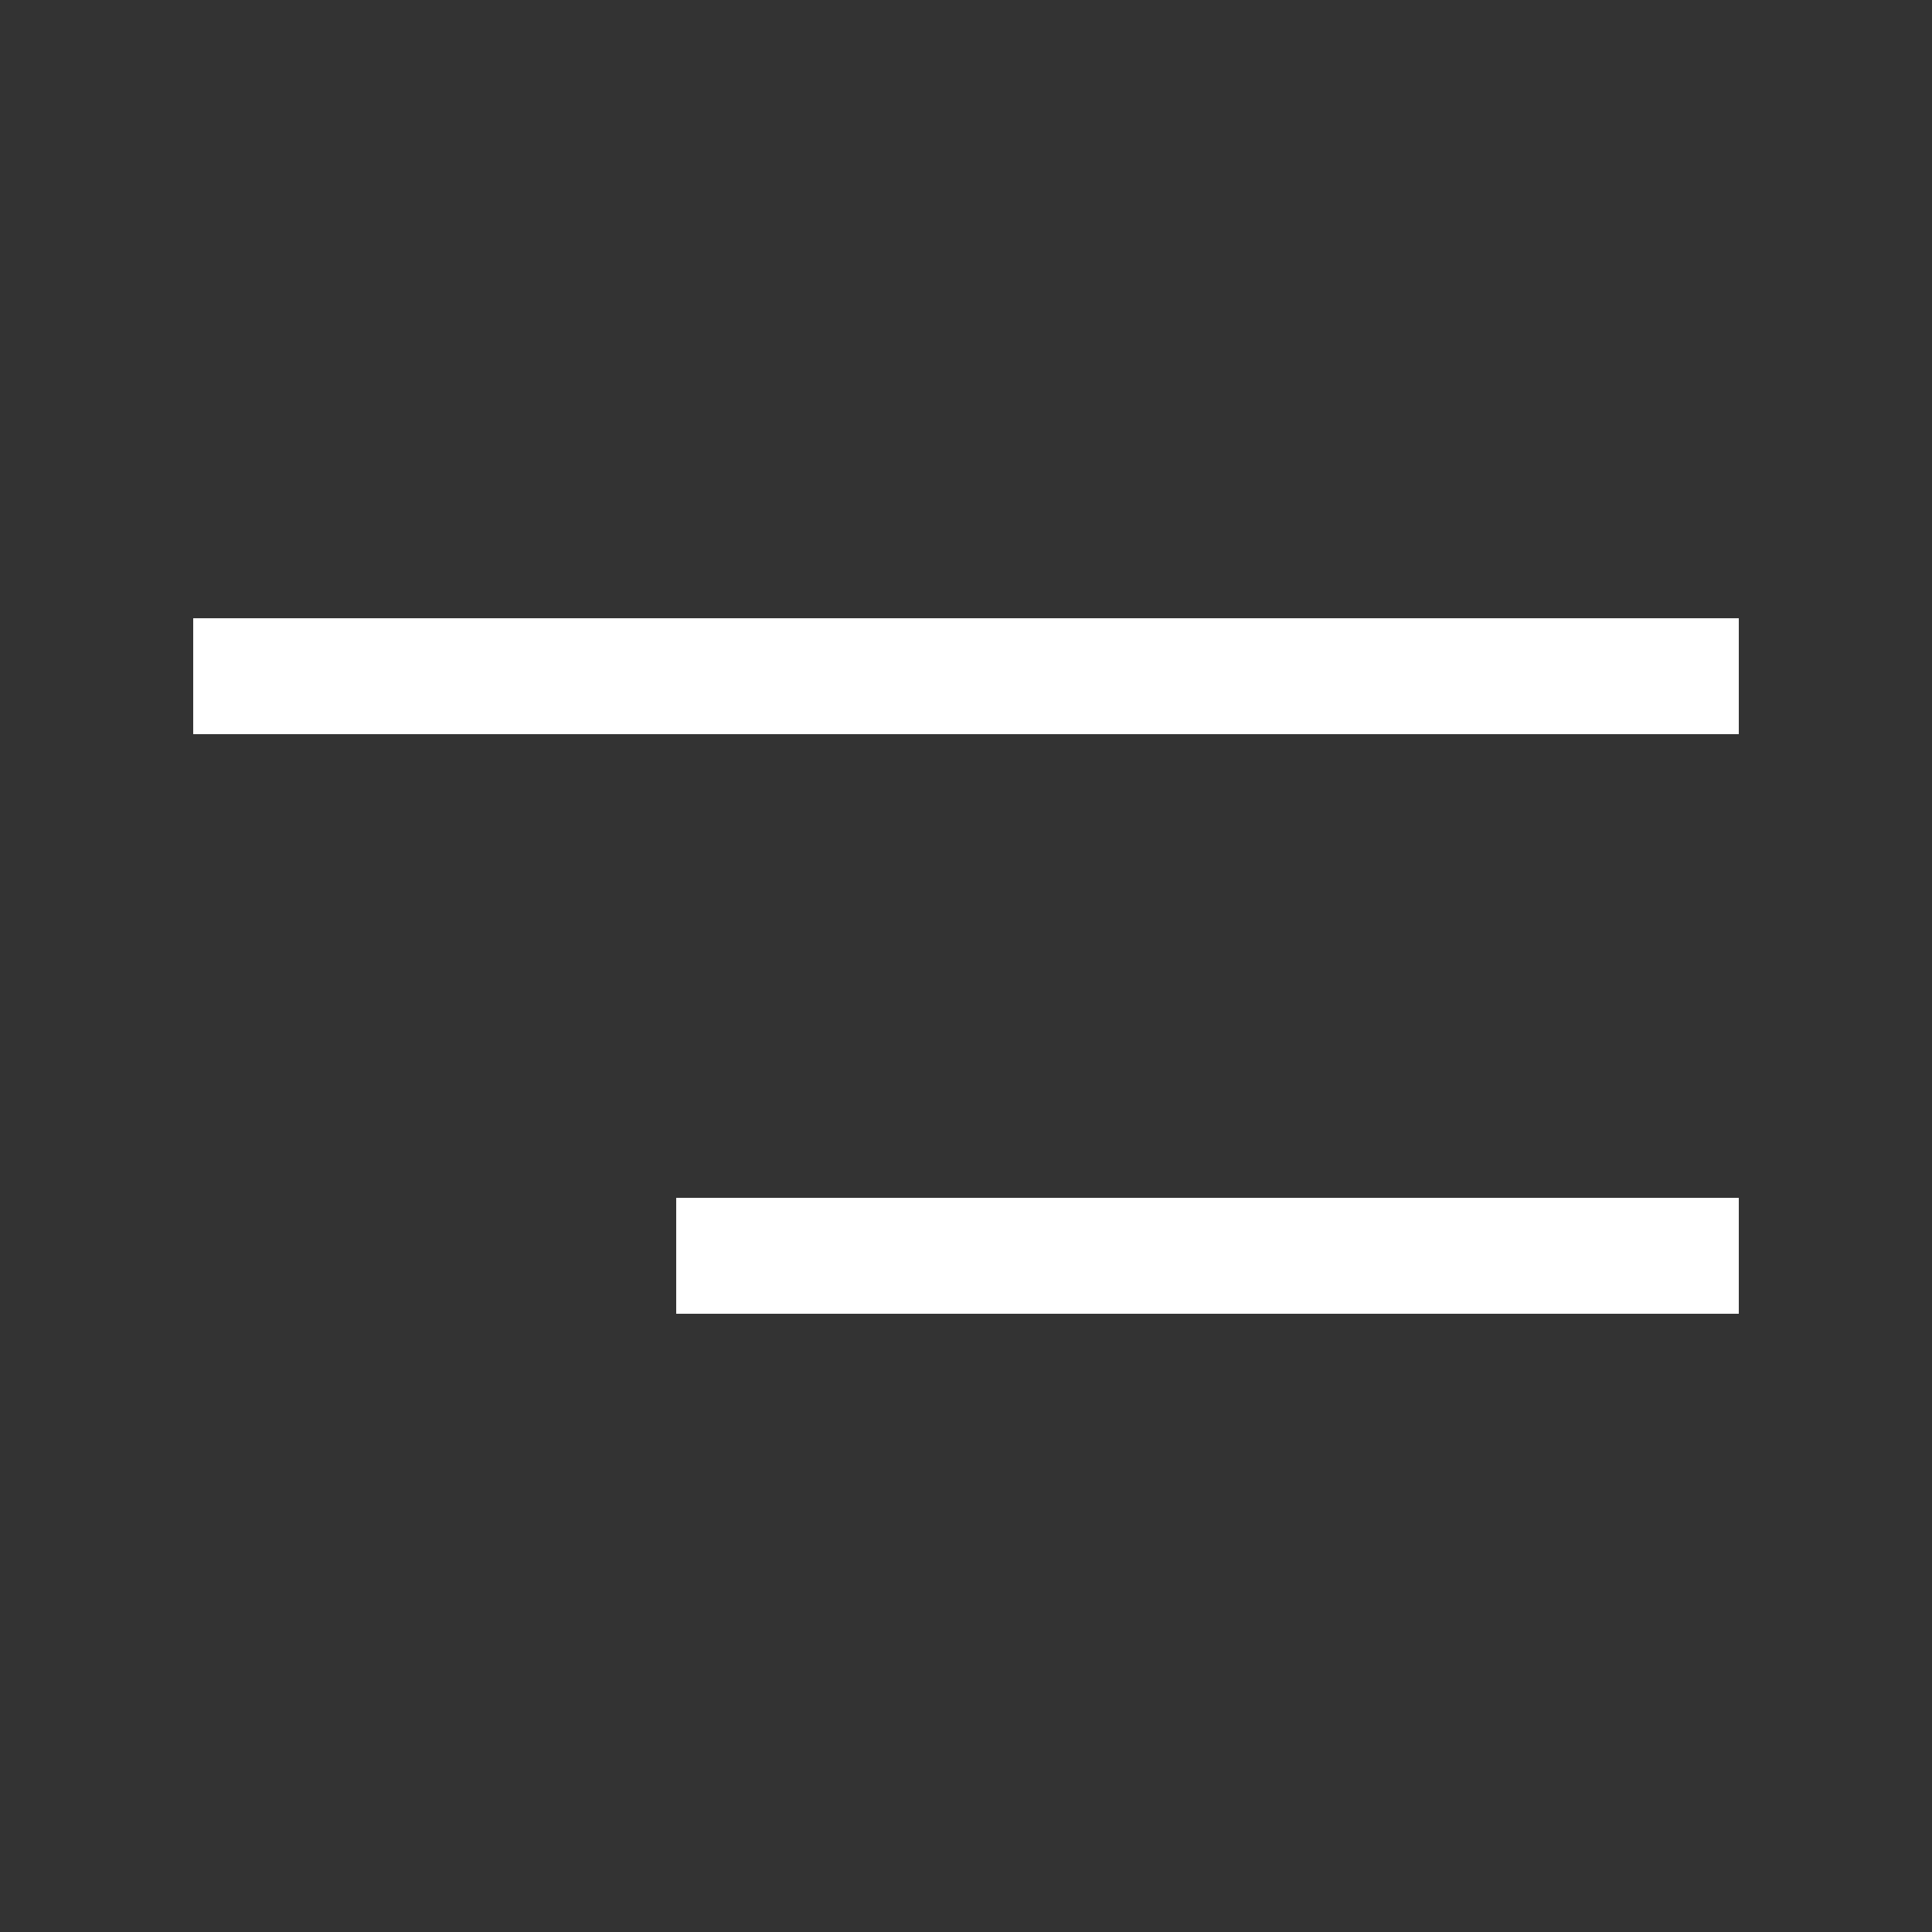
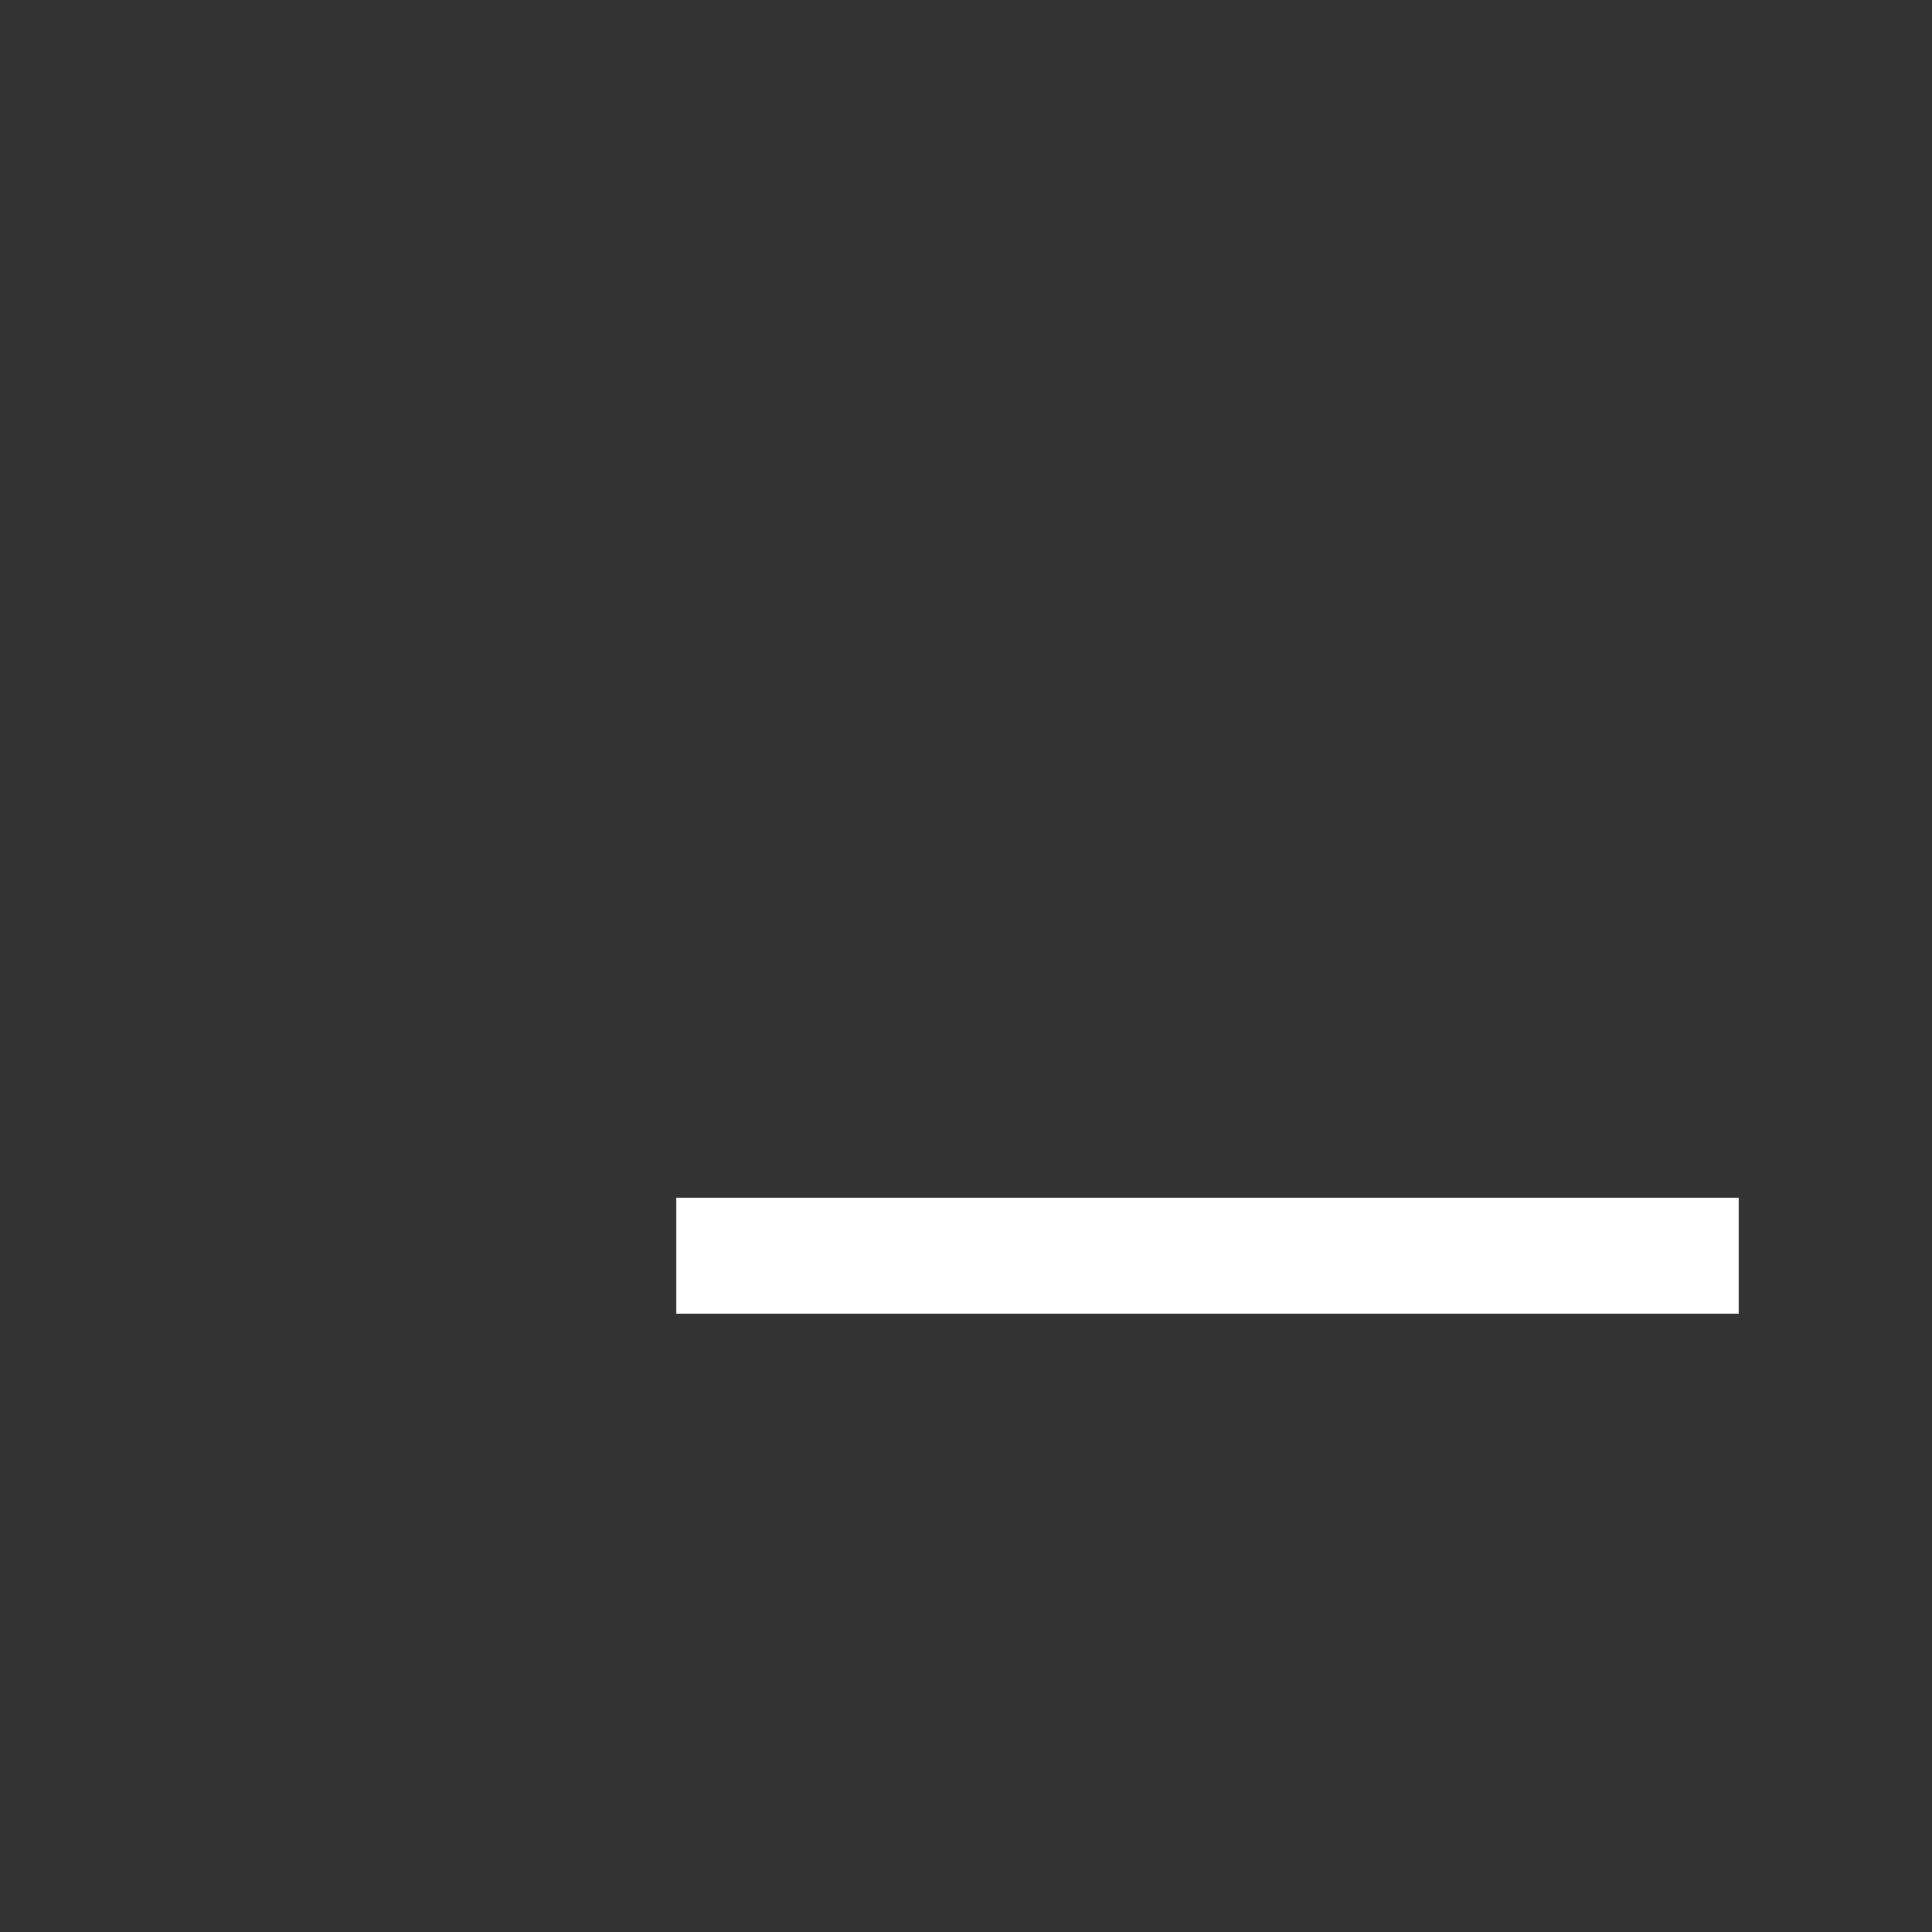
<svg xmlns="http://www.w3.org/2000/svg" width="20" height="20" viewBox="0 0 20 20" fill="none">
  <rect x="0" y="0" width="20" height="20" fill="#333333" stroke="none" />
-   <path d="M2 7H18" stroke="white" stroke-width="1.2" stroke-miterlimit="10" stroke-linejoin="round" />
  <path d="M7 13L18 13" stroke="white" stroke-width="1.2" stroke-miterlimit="10" stroke-linejoin="round" />
</svg>